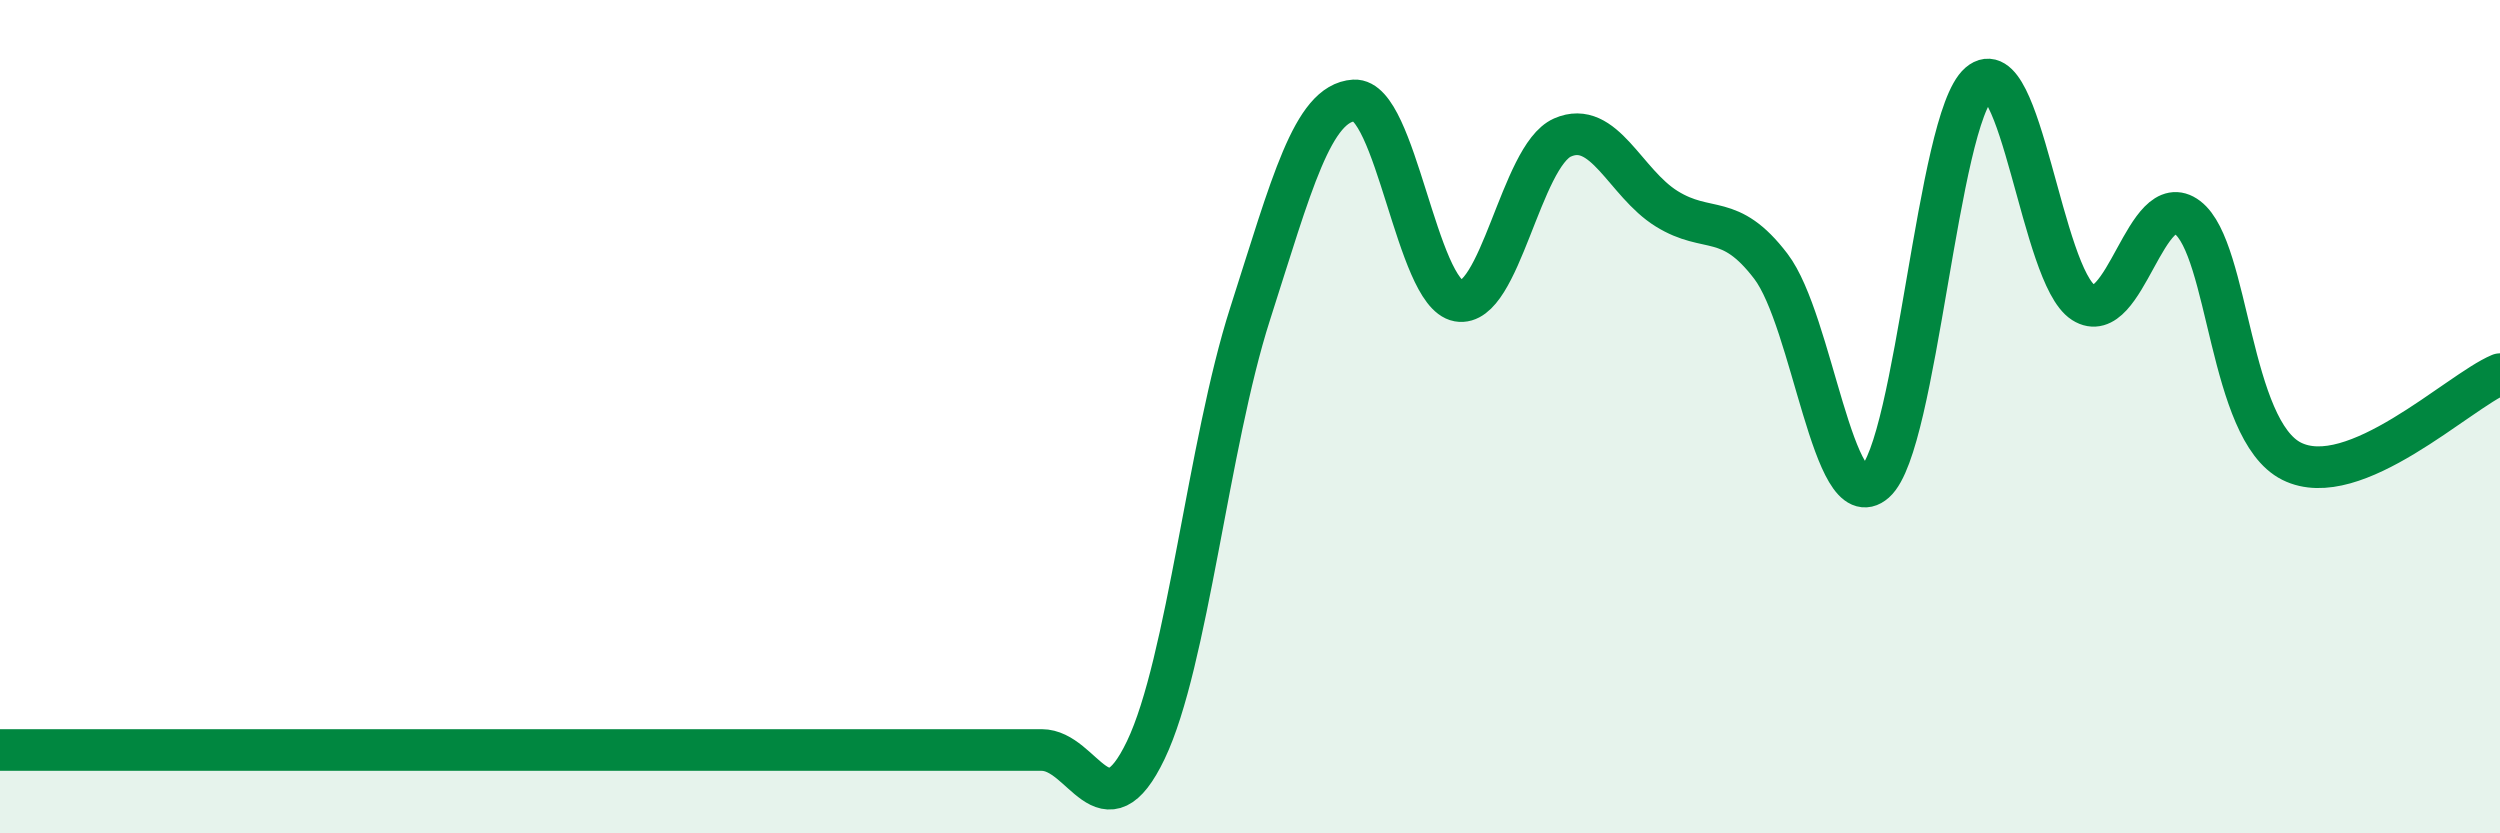
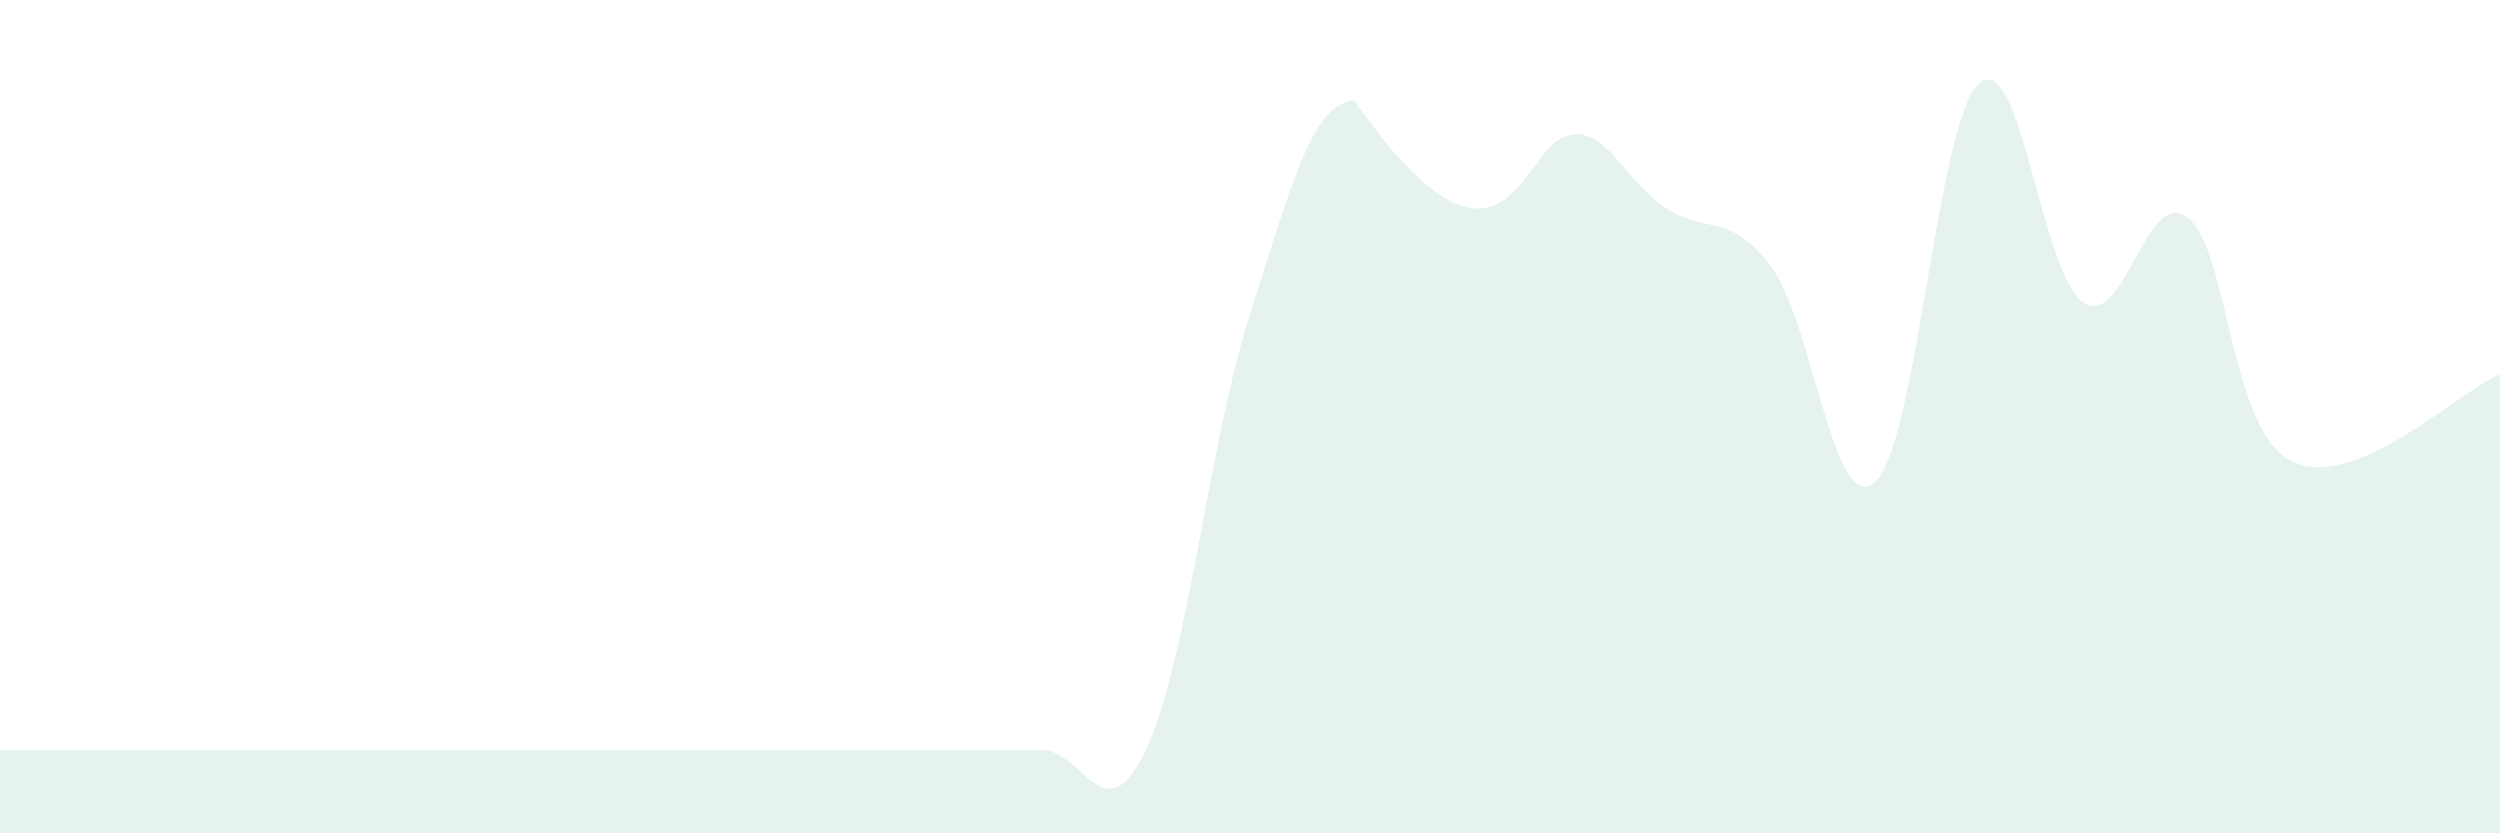
<svg xmlns="http://www.w3.org/2000/svg" width="60" height="20" viewBox="0 0 60 20">
-   <path d="M 0,18 C 0.5,18 1.5,18 2.5,18 C 3.5,18 4,18 5,18 C 6,18 6.5,18 7.5,18 C 8.5,18 9,18 10,18 C 11,18 11.5,18 12.5,18 C 13.5,18 14,18 15,18 C 16,18 16.5,18 17.5,18 C 18.5,18 19,18 20,18 C 21,18 21.5,18 22.5,18 C 23.5,18 24,18 25,18 C 26,18 26.5,20.09 27.5,18 C 28.5,15.91 29,10.66 30,7.54 C 31,4.42 31.5,2.47 32.5,2.41 C 33.5,2.35 34,7.04 35,7.22 C 36,7.4 36.5,3.74 37.5,3.3 C 38.5,2.86 39,4.39 40,5.01 C 41,5.63 41.5,5.08 42.5,6.39 C 43.5,7.7 44,12.45 45,11.57 C 46,10.69 46.5,2.86 47.5,2 C 48.5,1.14 49,6.62 50,7.26 C 51,7.9 51.5,4.46 52.5,5.22 C 53.5,5.98 53.5,10.32 55,11.07 C 56.5,11.82 59,9.4 60,8.98L60 20L0 20Z" fill="#008740" opacity="0.1" stroke-linecap="round" stroke-linejoin="round" />
-   <path d="M 0,18 C 0.5,18 1.5,18 2.5,18 C 3.5,18 4,18 5,18 C 6,18 6.5,18 7.5,18 C 8.5,18 9,18 10,18 C 11,18 11.5,18 12.5,18 C 13.5,18 14,18 15,18 C 16,18 16.5,18 17.5,18 C 18.5,18 19,18 20,18 C 21,18 21.5,18 22.5,18 C 23.5,18 24,18 25,18 C 26,18 26.5,20.09 27.5,18 C 28.5,15.91 29,10.66 30,7.54 C 31,4.42 31.5,2.47 32.5,2.41 C 33.5,2.35 34,7.04 35,7.22 C 36,7.4 36.5,3.74 37.5,3.3 C 38.5,2.86 39,4.39 40,5.01 C 41,5.63 41.5,5.08 42.5,6.39 C 43.5,7.7 44,12.45 45,11.57 C 46,10.69 46.5,2.86 47.5,2 C 48.5,1.14 49,6.62 50,7.26 C 51,7.9 51.5,4.46 52.5,5.22 C 53.5,5.98 53.5,10.32 55,11.07 C 56.5,11.82 59,9.4 60,8.98" stroke="#008740" stroke-width="1" fill="none" stroke-linecap="round" stroke-linejoin="round" />
+   <path d="M 0,18 C 0.5,18 1.5,18 2.5,18 C 3.5,18 4,18 5,18 C 6,18 6.5,18 7.5,18 C 8.5,18 9,18 10,18 C 11,18 11.5,18 12.5,18 C 13.5,18 14,18 15,18 C 16,18 16.5,18 17.5,18 C 18.5,18 19,18 20,18 C 21,18 21.5,18 22.5,18 C 23.5,18 24,18 25,18 C 26,18 26.5,20.09 27.5,18 C 28.5,15.91 29,10.66 30,7.54 C 31,4.42 31.5,2.47 32.5,2.41 C 36,7.4 36.5,3.74 37.5,3.3 C 38.5,2.86 39,4.39 40,5.01 C 41,5.63 41.5,5.08 42.5,6.39 C 43.5,7.7 44,12.45 45,11.57 C 46,10.69 46.5,2.86 47.5,2 C 48.5,1.14 49,6.62 50,7.26 C 51,7.9 51.5,4.46 52.5,5.22 C 53.5,5.98 53.5,10.32 55,11.07 C 56.5,11.82 59,9.4 60,8.98L60 20L0 20Z" fill="#008740" opacity="0.1" stroke-linecap="round" stroke-linejoin="round" />
</svg>